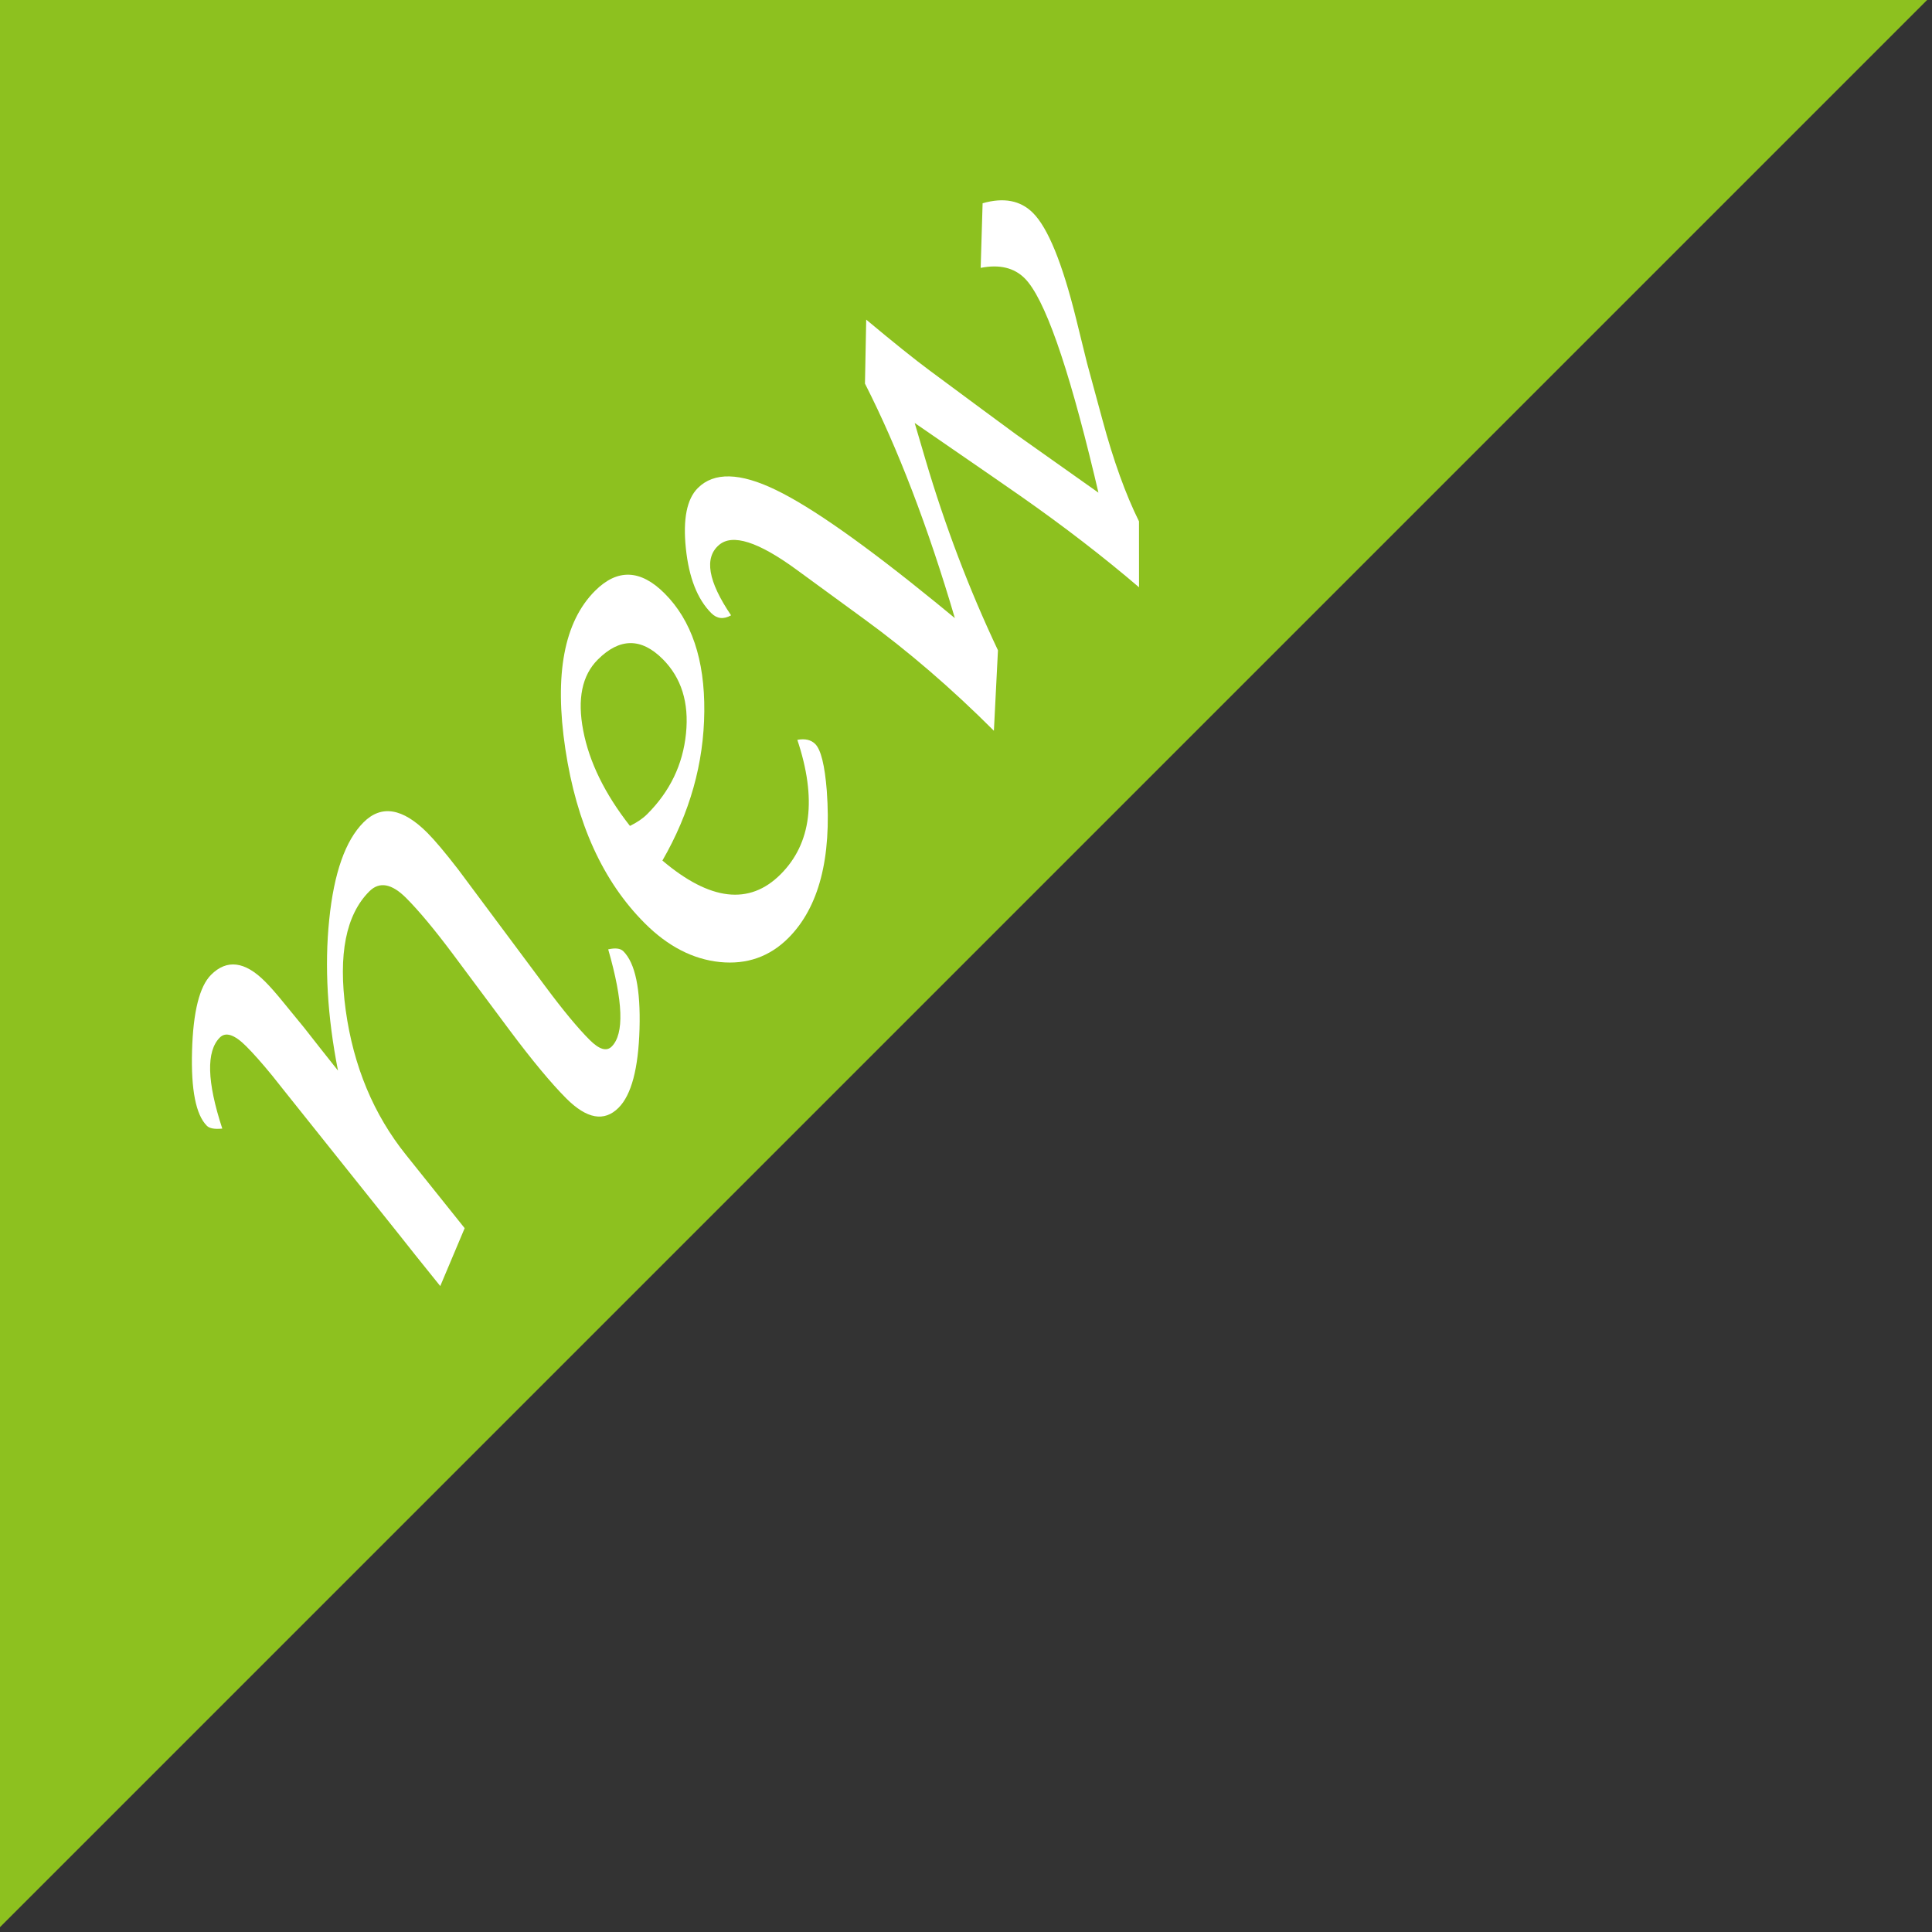
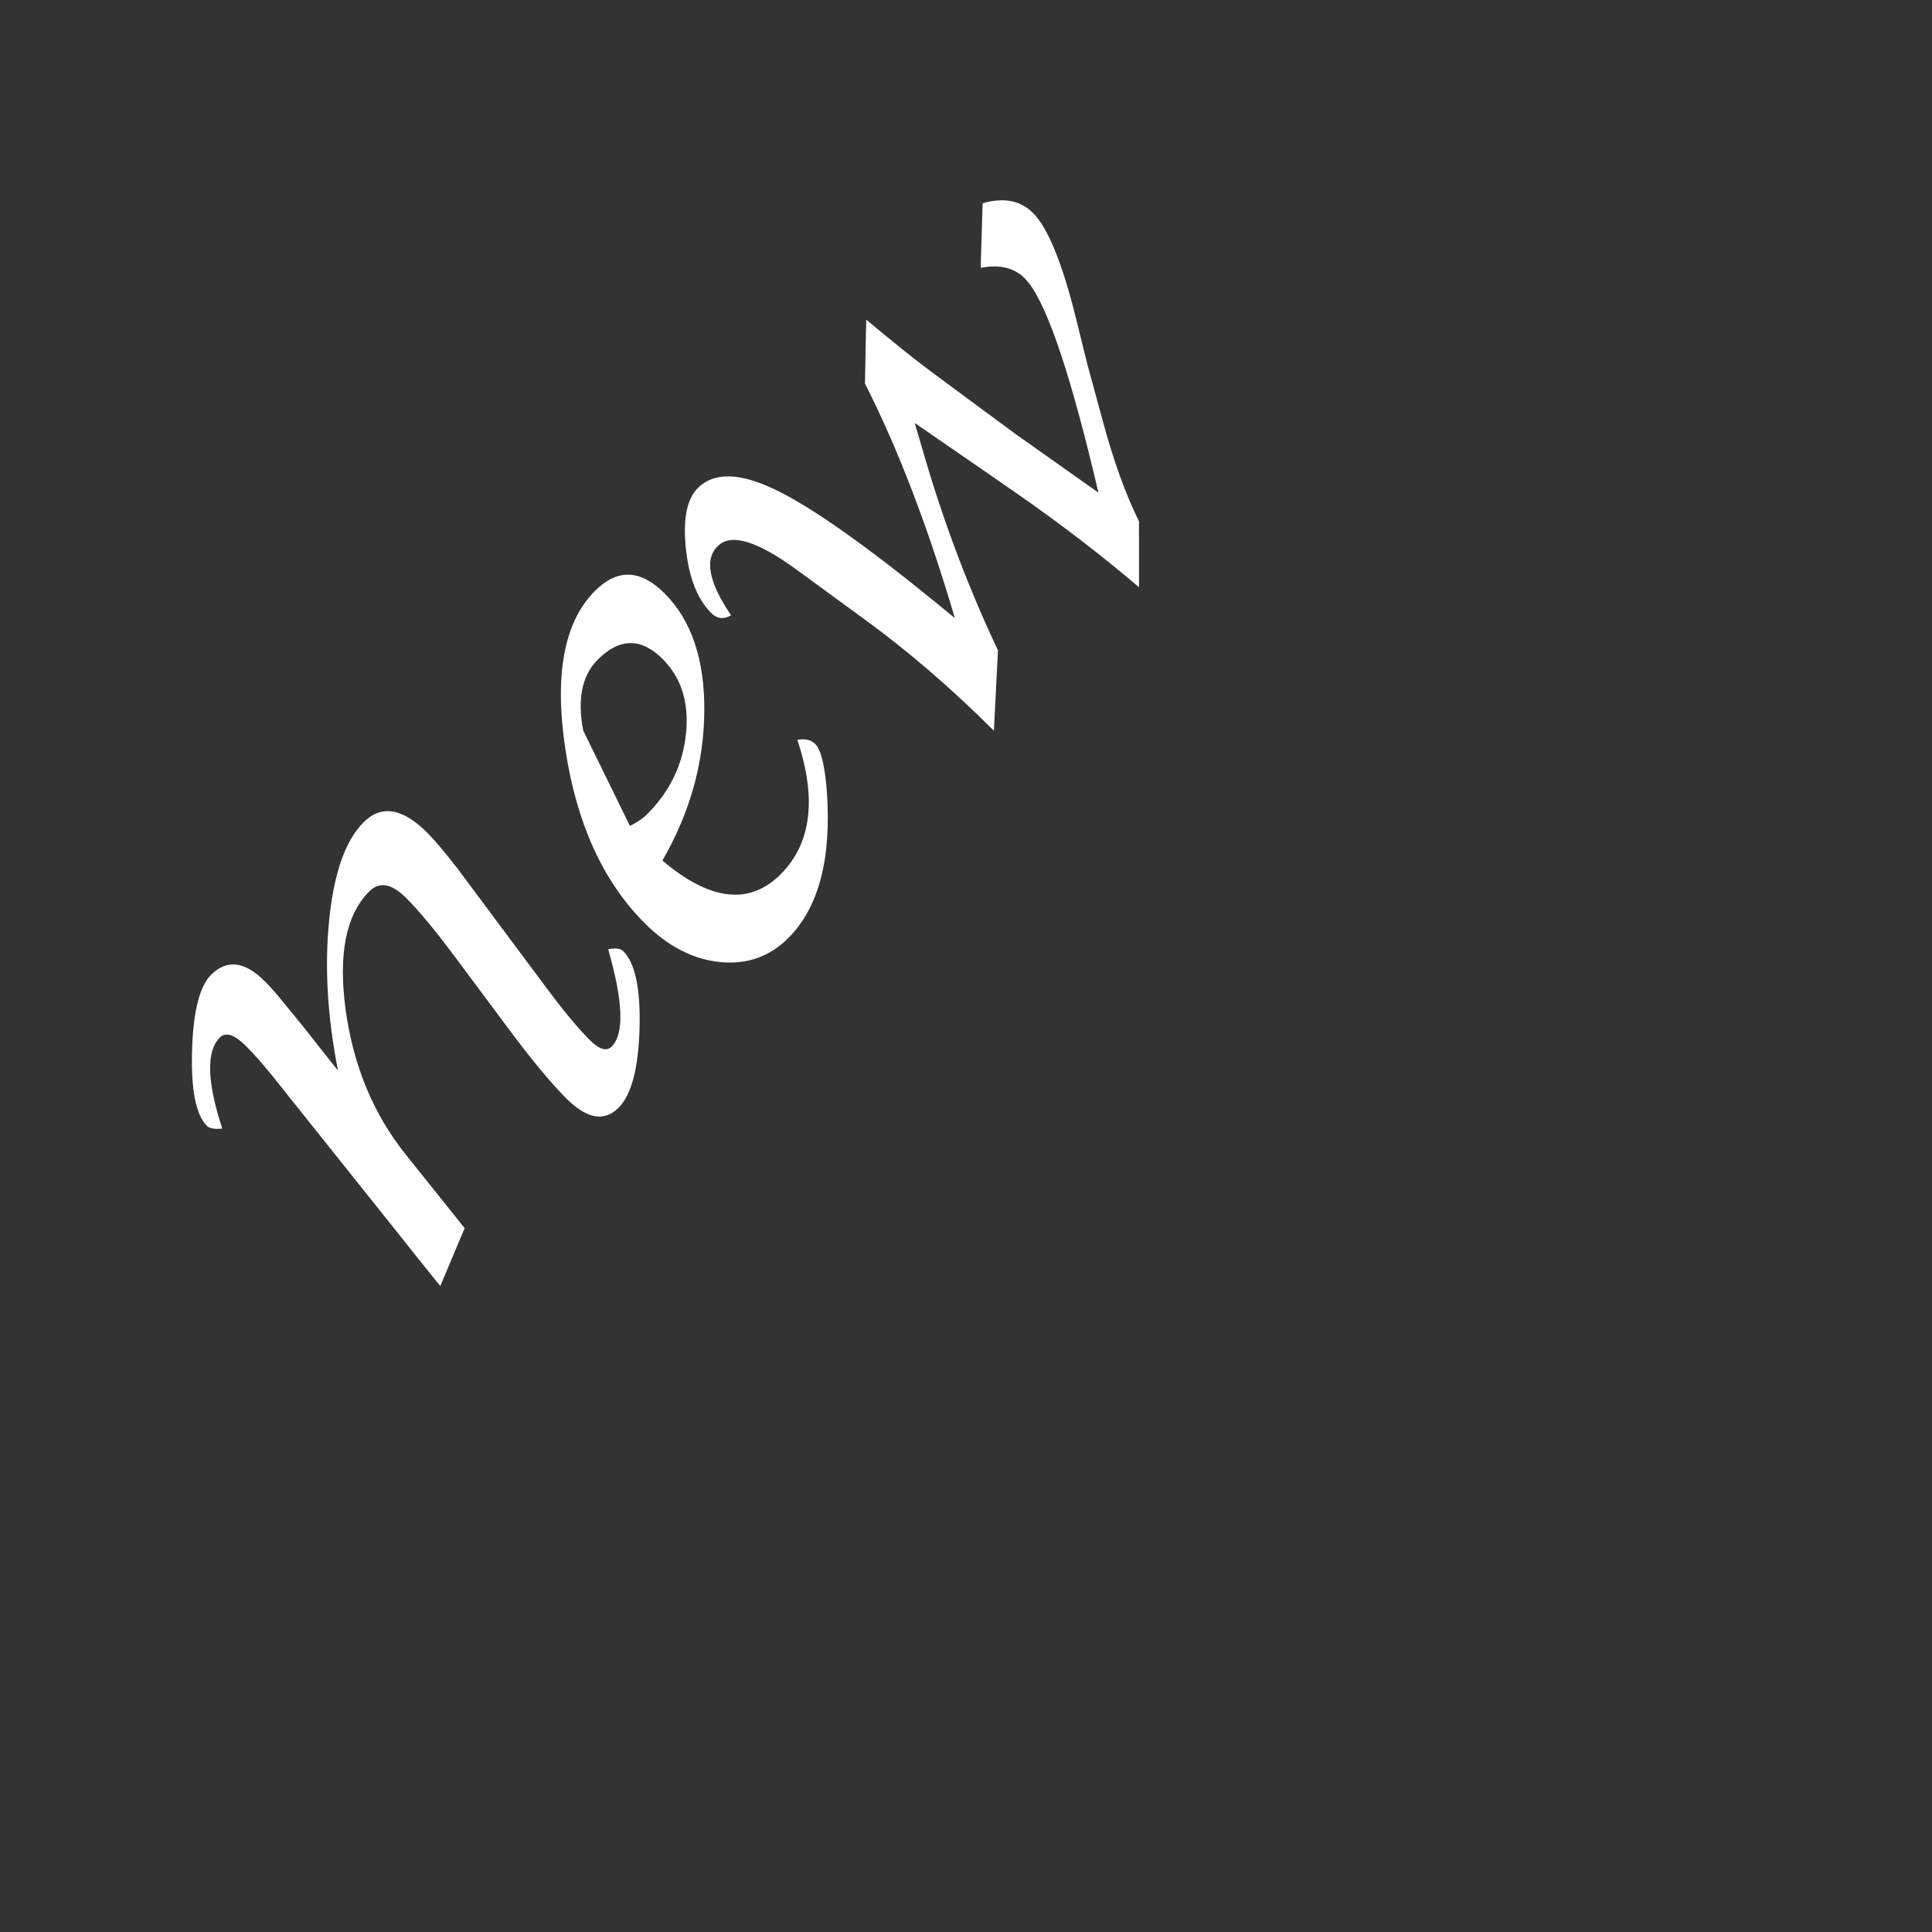
<svg xmlns="http://www.w3.org/2000/svg" width="57px" height="57px" viewBox="0 0 57 57" version="1.1">
  <rect x="0" y="0" width="57" height="57" fill="#333333" stroke="none" />
  <title>ic_new</title>
  <desc>Created with Sketch.</desc>
  <defs />
  <g id="Page-1" stroke="none" stroke-width="1" fill="none" fill-rule="evenodd">
    <g id="Desktop" transform="translate(-705, -312)">
      <g id="ic_new" transform="translate(705, 312)">
-         <polygon id="Fill-1" fill="#8DC11F" points="0 -0 0 56.857 56.856 -0" />
        <g id="Group-8" transform="translate(5, 5.856)" fill="#FFFFFF">
          <path d="M8.709,30.379 L7.989,32.087 L7.787,31.836 L7.252,31.17 L6.75,30.537 L3.408,26.352 L3.027,25.873 C2.726,25.505 2.471,25.219 2.265,25.013 C1.919,24.667 1.66,24.58 1.486,24.754 C1.08,25.16 1.104,26.055 1.558,27.441 C1.33,27.463 1.18,27.436 1.104,27.359 C0.779,27.035 0.633,26.297 0.666,25.145 C0.699,23.992 0.886,23.245 1.228,22.903 C1.692,22.439 2.223,22.504 2.817,23.099 C2.969,23.25 3.159,23.466 3.386,23.747 L3.977,24.469 L4.462,25.087 L4.972,25.73 C4.659,24.14 4.571,22.655 4.713,21.277 C4.853,19.898 5.19,18.941 5.726,18.405 C6.25,17.881 6.878,17.983 7.607,18.713 C7.828,18.934 8.131,19.295 8.518,19.795 L11.098,23.258 C11.614,23.952 12.047,24.475 12.397,24.825 C12.679,25.107 12.895,25.172 13.047,25.02 C13.421,24.646 13.386,23.691 12.944,22.153 C13.155,22.105 13.305,22.123 13.391,22.209 C13.742,22.561 13.901,23.323 13.868,24.497 C13.834,25.672 13.628,26.448 13.249,26.827 C12.827,27.249 12.313,27.157 11.708,26.552 C11.265,26.108 10.708,25.439 10.037,24.541 L8.361,22.291 C7.815,21.562 7.355,21.01 6.982,20.637 C6.556,20.21 6.193,20.145 5.896,20.442 C5.204,21.134 4.974,22.304 5.2,23.952 C5.429,25.601 6.021,27.023 6.978,28.216 L8.709,30.379 Z" id="Fill-2" />
-           <path d="M13.585,18.511 C13.797,18.408 13.966,18.292 14.096,18.162 C14.767,17.491 15.147,16.7 15.239,15.786 C15.332,14.873 15.103,14.14 14.551,13.588 C13.918,12.955 13.279,12.961 12.636,13.605 C12.171,14.07 12.028,14.767 12.207,15.698 C12.385,16.627 12.844,17.565 13.585,18.511 M18.524,15.972 C18.751,15.929 18.927,15.97 19.052,16.095 C19.22,16.263 19.333,16.722 19.393,17.473 C19.538,19.468 19.159,20.917 18.257,21.82 C17.705,22.371 17.032,22.607 16.237,22.527 C15.442,22.445 14.704,22.064 14.023,21.383 C12.79,20.15 12.01,18.436 11.679,16.24 C11.35,14.045 11.641,12.49 12.555,11.576 C13.215,10.916 13.898,10.942 14.607,11.651 C15.402,12.446 15.793,13.606 15.779,15.133 C15.766,16.66 15.354,18.127 14.543,19.533 C15.947,20.723 17.11,20.859 18.03,19.939 C18.939,19.031 19.103,17.708 18.524,15.972" id="Fill-4" />
+           <path d="M13.585,18.511 C13.797,18.408 13.966,18.292 14.096,18.162 C14.767,17.491 15.147,16.7 15.239,15.786 C15.332,14.873 15.103,14.14 14.551,13.588 C13.918,12.955 13.279,12.961 12.636,13.605 C12.171,14.07 12.028,14.767 12.207,15.698 M18.524,15.972 C18.751,15.929 18.927,15.97 19.052,16.095 C19.22,16.263 19.333,16.722 19.393,17.473 C19.538,19.468 19.159,20.917 18.257,21.82 C17.705,22.371 17.032,22.607 16.237,22.527 C15.442,22.445 14.704,22.064 14.023,21.383 C12.79,20.15 12.01,18.436 11.679,16.24 C11.35,14.045 11.641,12.49 12.555,11.576 C13.215,10.916 13.898,10.942 14.607,11.651 C15.402,12.446 15.793,13.606 15.779,15.133 C15.766,16.66 15.354,18.127 14.543,19.533 C15.947,20.723 17.11,20.859 18.03,19.939 C18.939,19.031 19.103,17.708 18.524,15.972" id="Fill-4" />
          <path d="M24.323,15.704 C23.071,14.452 21.79,13.35 20.483,12.399 L18.499,10.95 C17.37,10.124 16.608,9.882 16.213,10.223 C15.77,10.6 15.888,11.293 16.569,12.298 C16.348,12.423 16.153,12.401 15.986,12.234 C15.575,11.823 15.325,11.186 15.235,10.323 C15.146,9.461 15.263,8.867 15.588,8.543 C16.063,8.067 16.831,8.085 17.887,8.597 C18.944,9.106 20.524,10.22 22.628,11.934 L23.171,12.38 C22.377,9.682 21.492,7.375 20.519,5.461 L20.556,3.574 C21.352,4.239 21.978,4.742 22.438,5.083 L23.929,6.187 L24.975,6.958 L27.407,8.679 L27.286,8.167 C26.495,4.87 25.81,2.933 25.232,2.355 C24.919,2.042 24.485,1.938 23.933,2.047 L23.99,0.141 C24.612,-0.038 25.107,0.057 25.475,0.425 C25.919,0.868 26.343,1.909 26.748,3.547 L27.072,4.861 L27.526,6.532 C27.85,7.733 28.21,8.731 28.604,9.526 L28.605,11.471 C27.556,10.574 26.398,9.682 25.134,8.796 L24.233,8.171 L21.986,6.623 L22.303,7.7 C22.88,9.655 23.592,11.531 24.443,13.33 L24.323,15.704 Z" id="Fill-6" />
        </g>
      </g>
    </g>
  </g>
</svg>